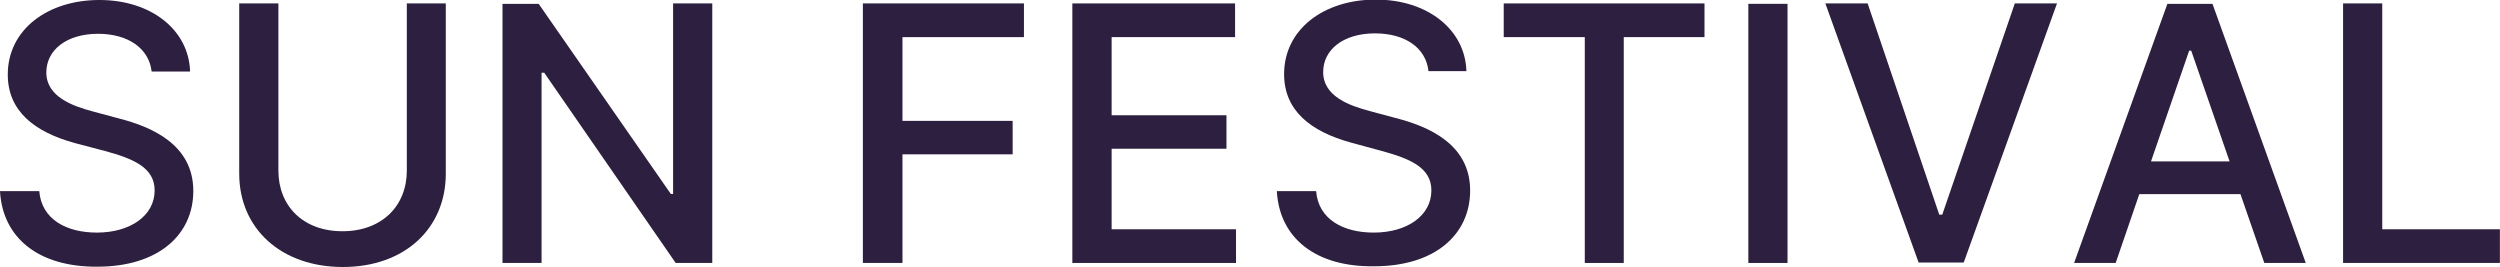
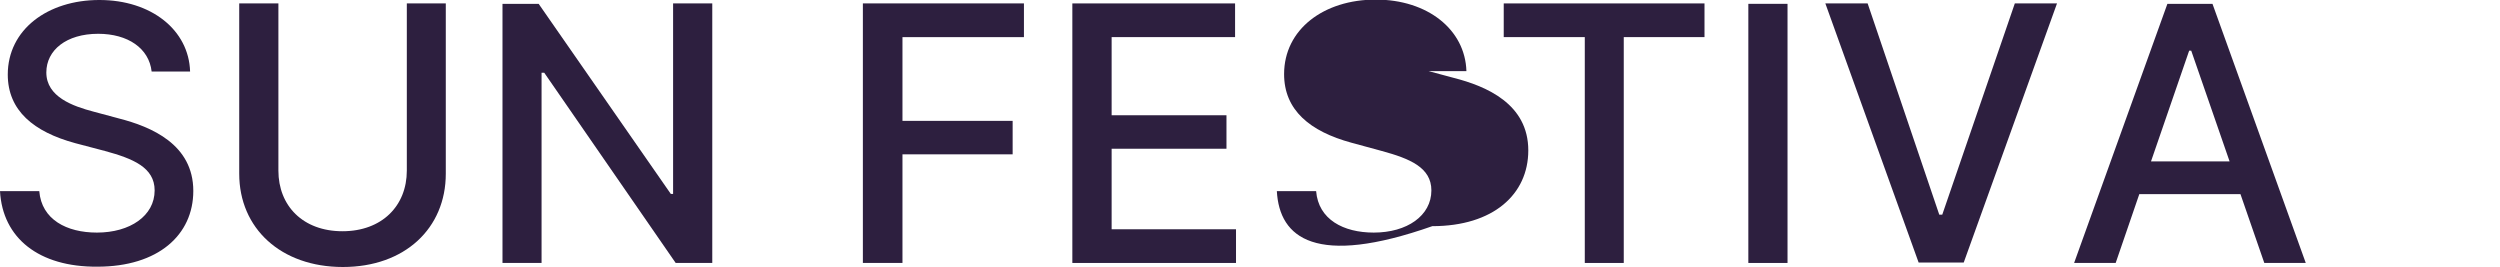
<svg xmlns="http://www.w3.org/2000/svg" viewBox="0 0 241.2 25.77">
  <defs>
    <style>.cls-1{fill:#2d1f3f;}</style>
  </defs>
  <g id="Layer_2" data-name="Layer 2">
    <g id="Layer_1-2" data-name="Layer 1">
      <path class="cls-1" d="M1.75,22.78H5.54c.22,2.74,2.64,4,5.56,4,3.2,0,5.57-1.62,5.57-4.07,0-2.22-2.1-3.07-4.78-3.8L9,18.15c-4-1.09-6.5-3.14-6.5-6.62,0-4.32,3.83-7.19,8.84-7.19s8.63,2.9,8.75,6.9H16.38C16.13,9,14.09,7.6,11.22,7.6c-3.07,0-5,1.58-5,3.73,0,2.37,2.59,3.26,4.55,3.78l2.42.65c3.18.81,7.21,2.52,7.21,7,0,4.24-3.38,7.31-9.26,7.31C5.51,30.11,2,27.32,1.75,22.78Z" transform="translate(-1.75 -4.34)" />
      <path class="cls-1" d="M44.76,4.67V21.1c0,5.26-3.95,9-9.93,9s-10-3.73-10-9V4.67h3.78V20.8c0,3.4,2.37,5.85,6.18,5.85S41,24.2,41,20.8V4.67Z" transform="translate(-1.75 -4.34)" />
      <path class="cls-1" d="M70.47,29.71H66.94L54.26,11.36H54V29.71H50.23v-25h3.49L66.47,23.05h.22V4.67h3.78Z" transform="translate(-1.75 -4.34)" />
      <path class="cls-1" d="M85,4.67h15.54V7.92H88.82V16H99.45v3.23H88.82V29.71H85Z" transform="translate(-1.75 -4.34)" />
      <path class="cls-1" d="M105.21,4.67h15.7V7.92H109v7.54h11.08v3.23H109v7.77h12v3.25H105.21Z" transform="translate(-1.75 -4.34)" />
-       <path class="cls-1" d="M124.94,22.78h3.79c.22,2.74,2.64,4,5.56,4,3.2,0,5.56-1.62,5.56-4.07,0-2.22-2.1-3.07-4.77-3.8l-2.94-.8c-4-1.09-6.5-3.14-6.5-6.62,0-4.32,3.83-7.19,8.84-7.19s8.63,2.9,8.75,6.9h-3.66c-.25-2.28-2.29-3.64-5.16-3.64-3.07,0-5,1.58-5,3.73,0,2.37,2.58,3.26,4.55,3.78l2.42.65c3.18.81,7.21,2.52,7.21,7,0,4.24-3.38,7.31-9.26,7.31C128.7,30.11,125.19,27.32,124.94,22.78Z" transform="translate(-1.75 -4.34)" />
+       <path class="cls-1" d="M124.94,22.78h3.79c.22,2.74,2.64,4,5.56,4,3.2,0,5.56-1.62,5.56-4.07,0-2.22-2.1-3.07-4.77-3.8l-2.94-.8c-4-1.09-6.5-3.14-6.5-6.62,0-4.32,3.83-7.19,8.84-7.19s8.63,2.9,8.75,6.9h-3.66l2.42.65c3.18.81,7.21,2.52,7.21,7,0,4.24-3.38,7.31-9.26,7.31C128.7,30.11,125.19,27.32,124.94,22.78Z" transform="translate(-1.75 -4.34)" />
      <path class="cls-1" d="M146.83,4.67H166.2V7.92h-7.79V29.71h-3.76V7.92h-7.82Z" transform="translate(-1.75 -4.34)" />
      <path class="cls-1" d="M174.21,29.71h-3.78v-25h3.78Z" transform="translate(-1.75 -4.34)" />
      <path class="cls-1" d="M188.85,25.05h.29l7-20.38h4.07l-9,25h-4.35l-9-25h4.08Z" transform="translate(-1.75 -4.34)" />
      <path class="cls-1" d="M201.86,29.71l9-25h4.35l9,25h-4l-2.3-6.64h-9.76l-2.28,6.64Zm15-9.8-3.7-10.68h-.2l-3.68,10.68Z" transform="translate(-1.75 -4.34)" />
-       <path class="cls-1" d="M227.81,4.67h3.78V26.46h11.35v3.25H227.81Z" transform="translate(-1.75 -4.34)" />
    </g>
  </g>
</svg>